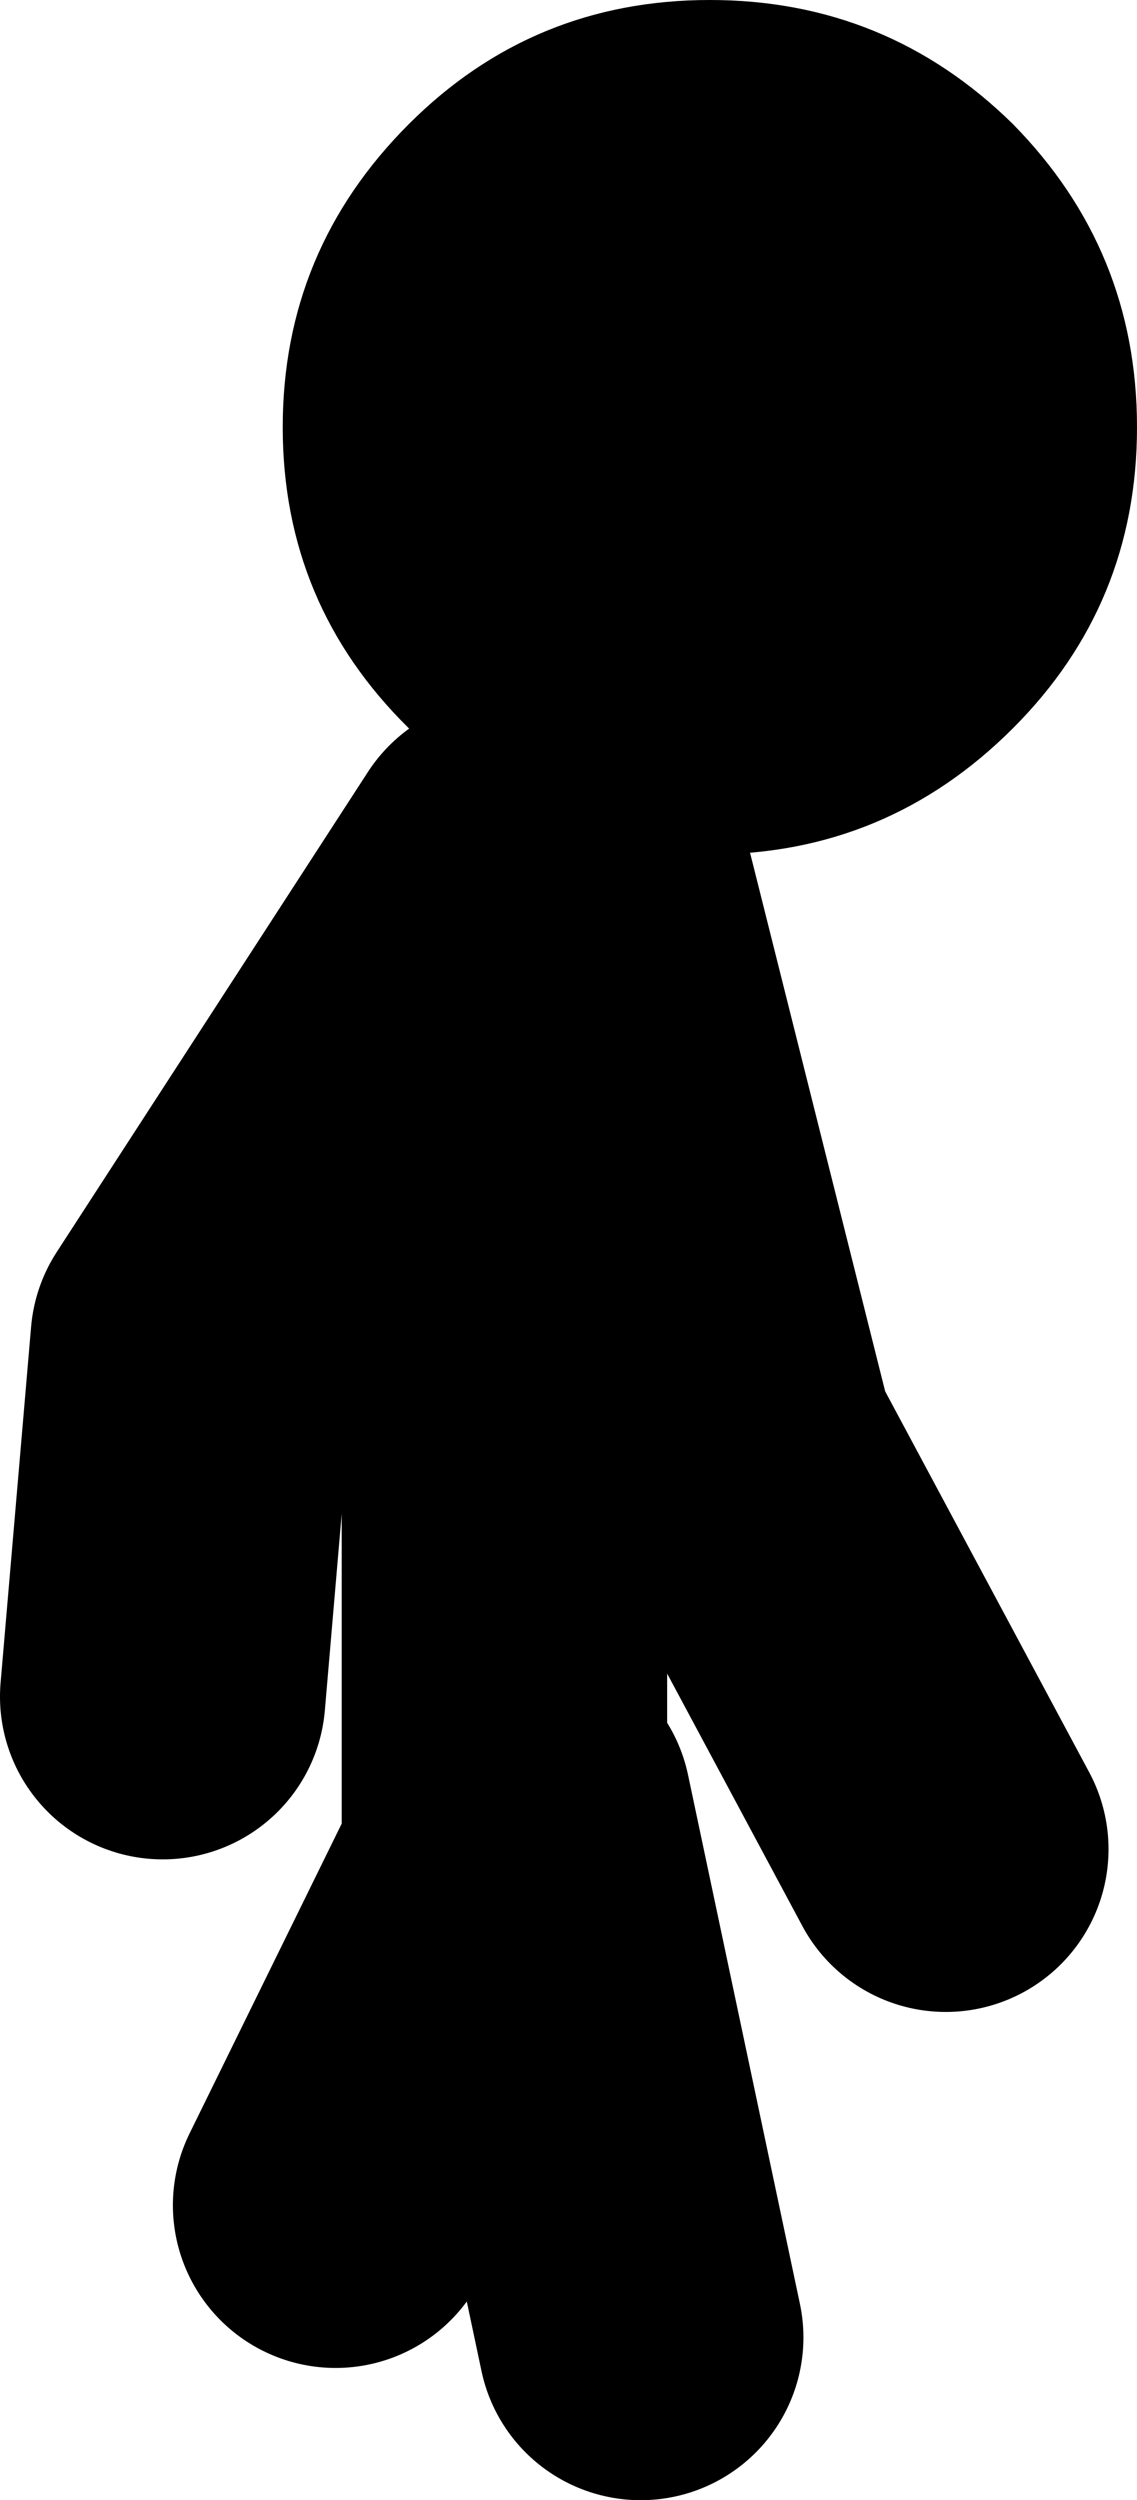
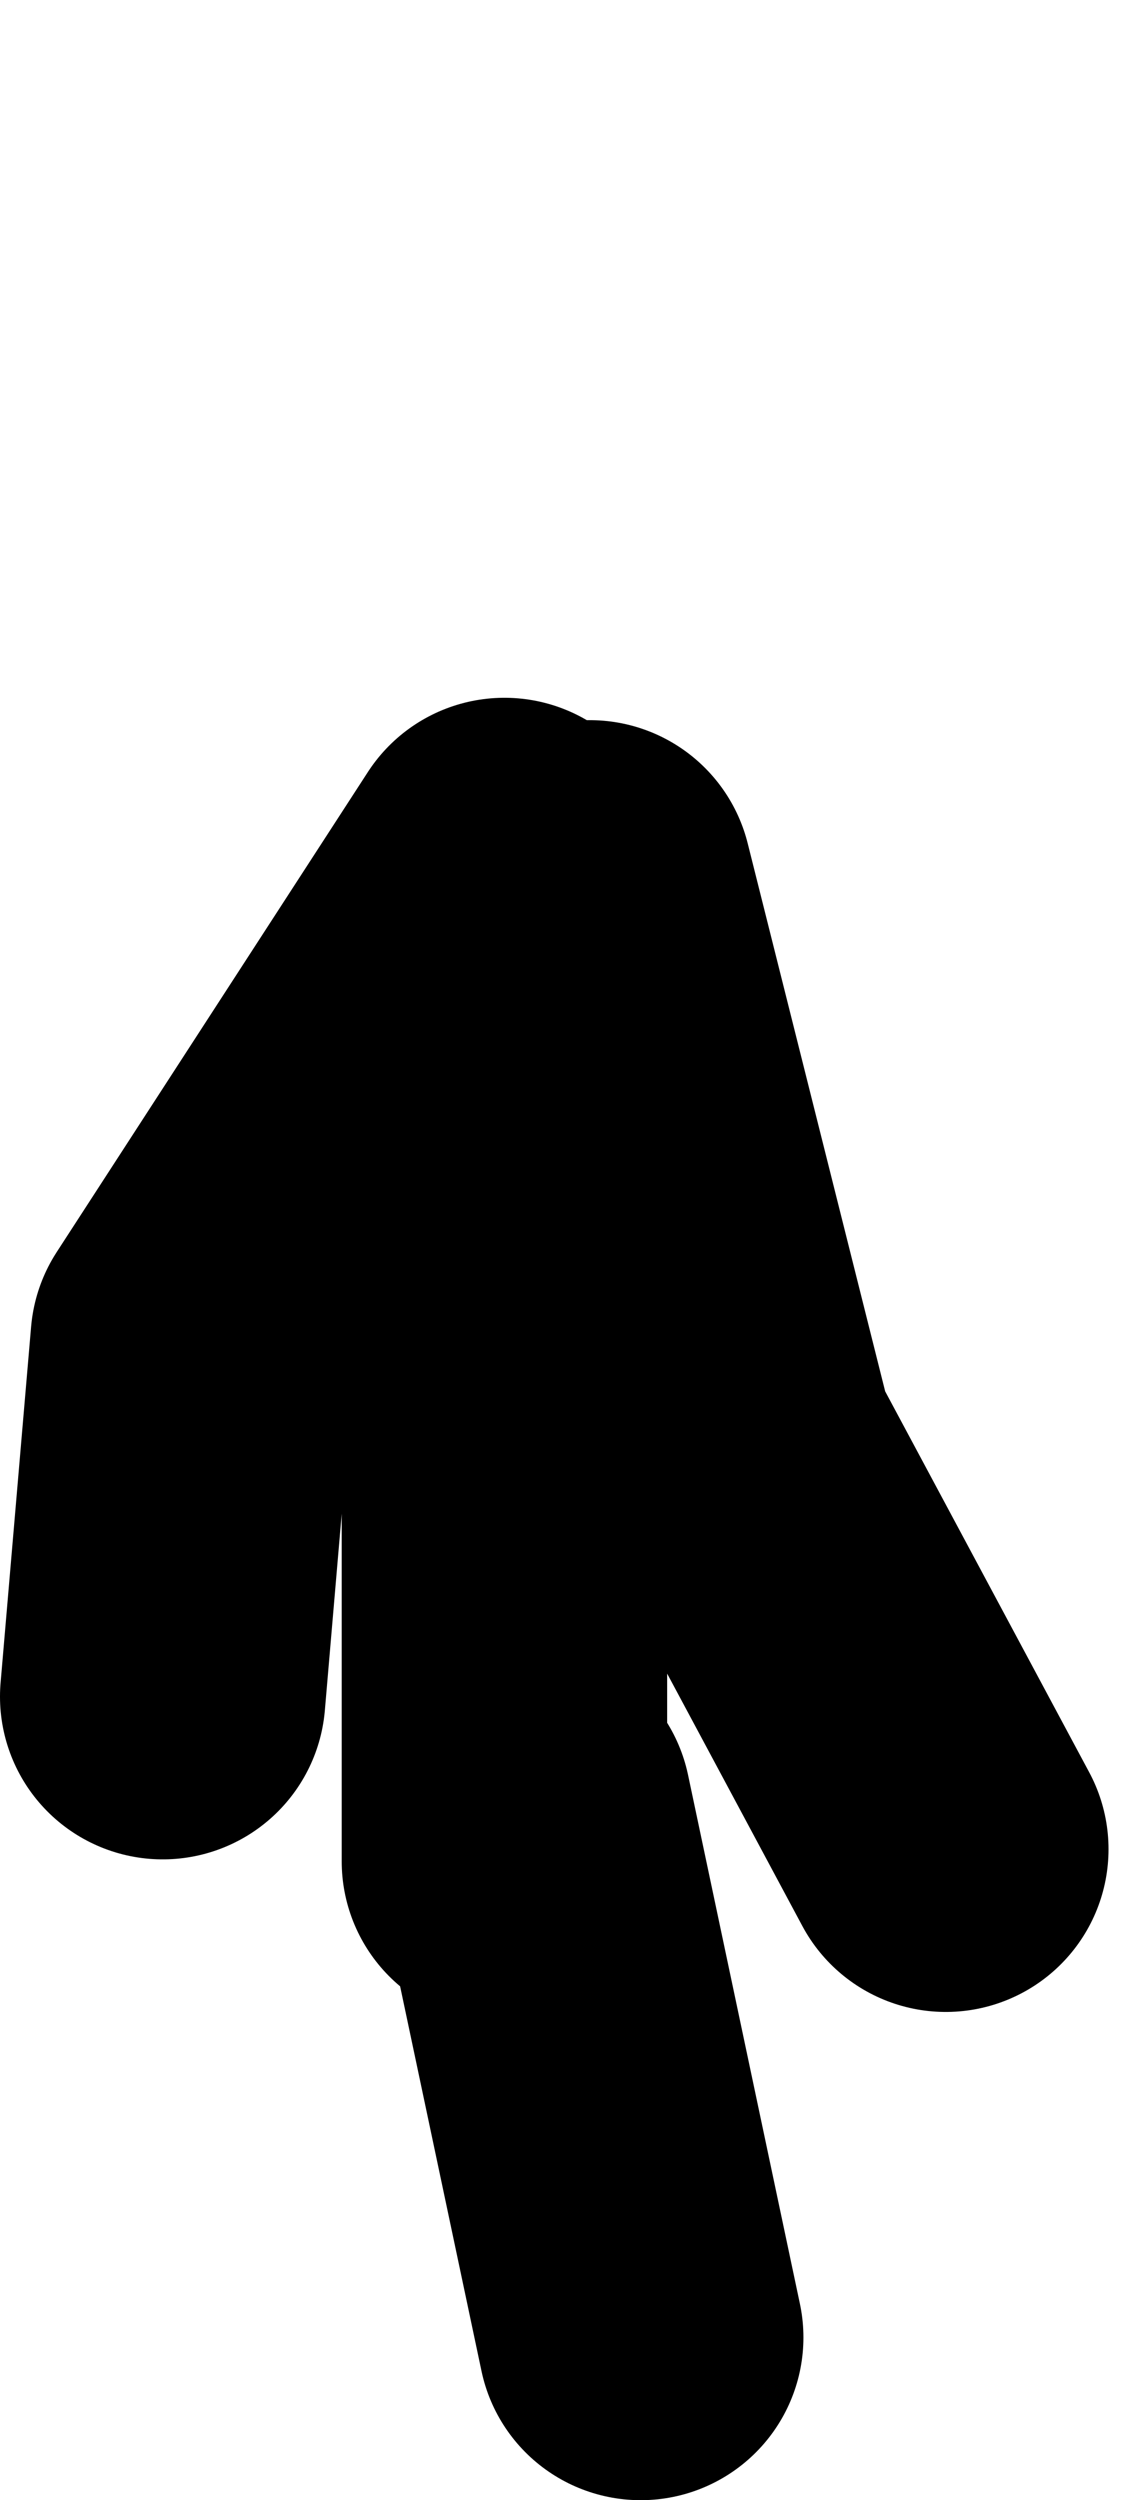
<svg xmlns="http://www.w3.org/2000/svg" height="61.45px" width="27.95px">
  <g transform="matrix(1.0, 0.0, 0.0, 1.0, 5.0, 104.0)">
-     <path d="M-1.0 -62.3 L-0.25 -71.05 7.4 -82.85 7.4 -58.25 8.0 -59.55 10.75 -46.55 M3.25 -49.8 L7.4 -58.25 M9.5 -82.3 L13.0 -68.35 18.25 -58.55" fill="none" stroke="#000000" stroke-linecap="round" stroke-linejoin="round" stroke-width="8.0" />
-     <path d="M12.45 -104.0 Q16.8 -104.0 19.9 -100.95 22.95 -97.85 22.95 -93.5 22.95 -89.15 19.9 -86.1 16.8 -83.0 12.45 -83.0 8.1 -83.0 5.05 -86.1 1.95 -89.15 1.95 -93.5 1.95 -97.85 5.05 -100.95 8.1 -104.0 12.45 -104.0" fill="#000000" fill-rule="evenodd" stroke="none" />
+     <path d="M-1.0 -62.3 L-0.25 -71.05 7.4 -82.85 7.4 -58.25 8.0 -59.55 10.75 -46.55 M3.25 -49.8 M9.5 -82.3 L13.0 -68.35 18.25 -58.55" fill="none" stroke="#000000" stroke-linecap="round" stroke-linejoin="round" stroke-width="8.0" />
  </g>
</svg>